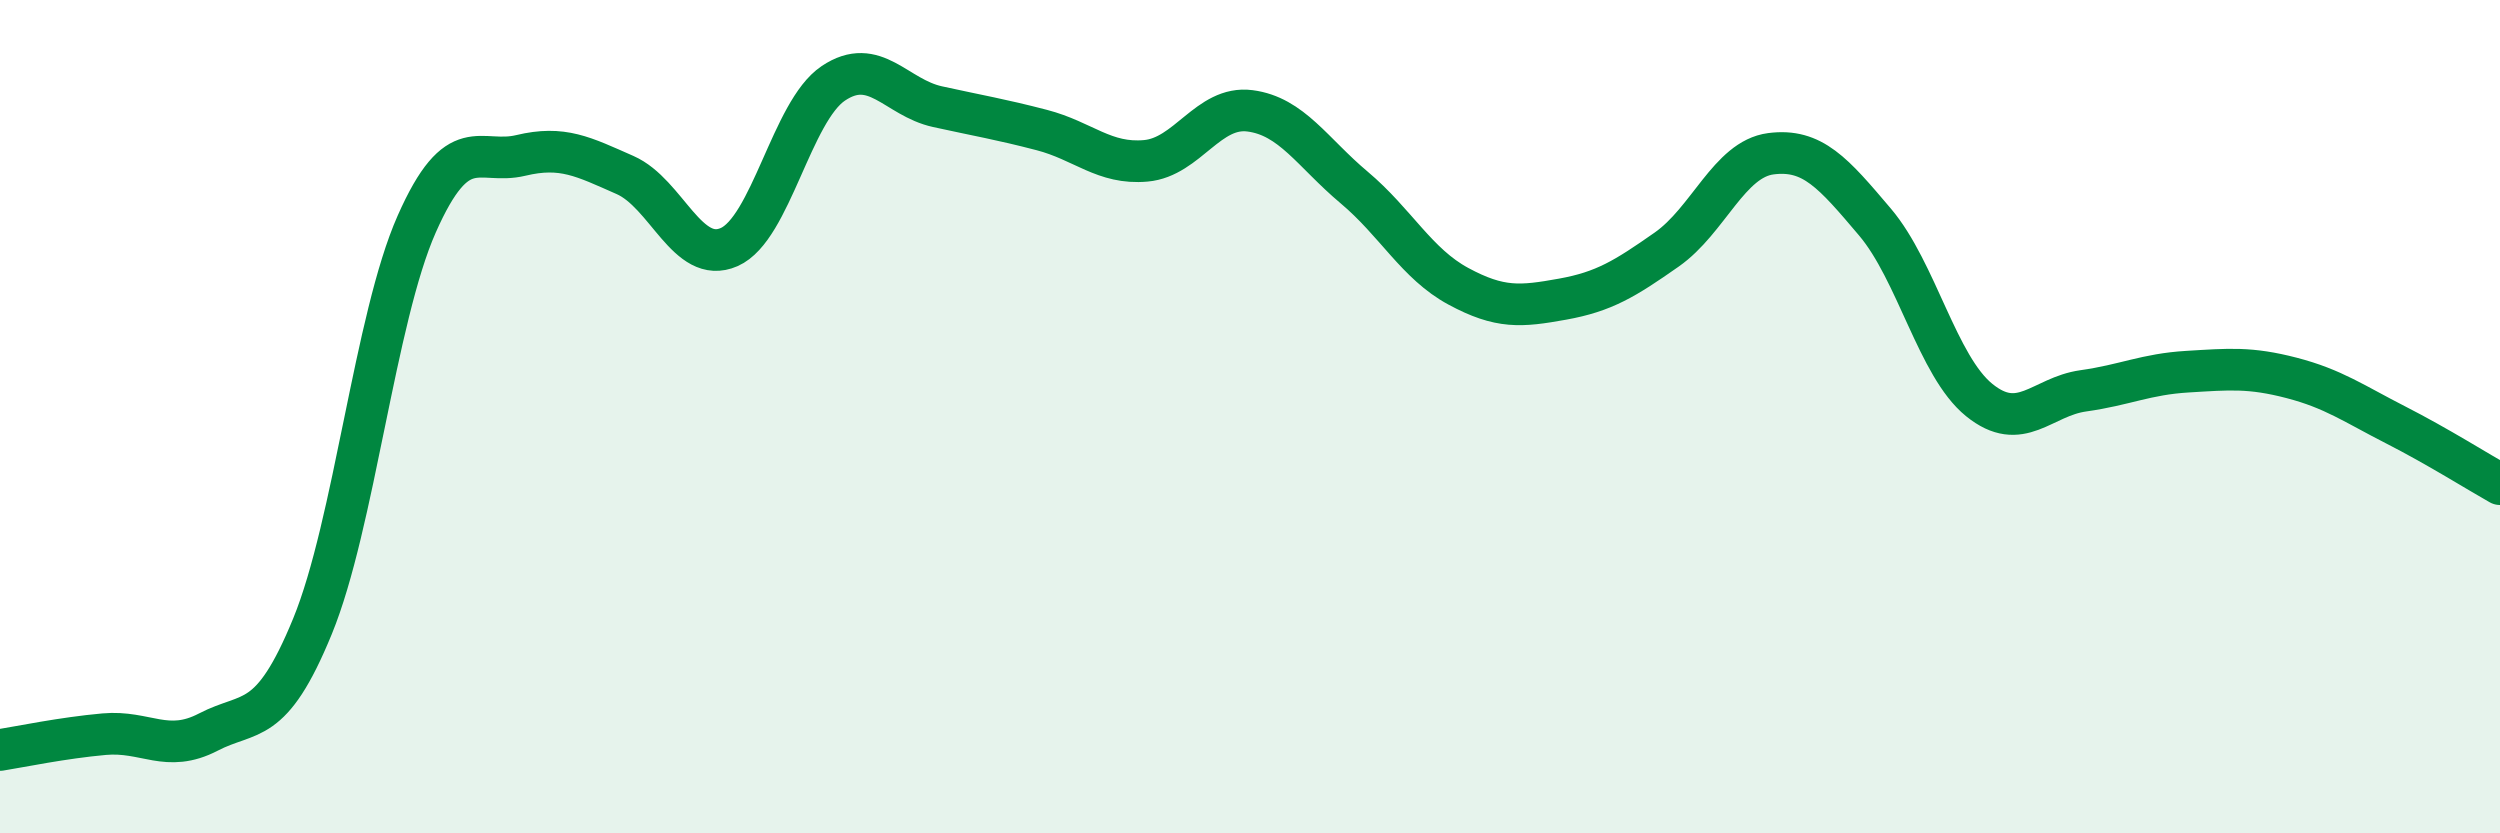
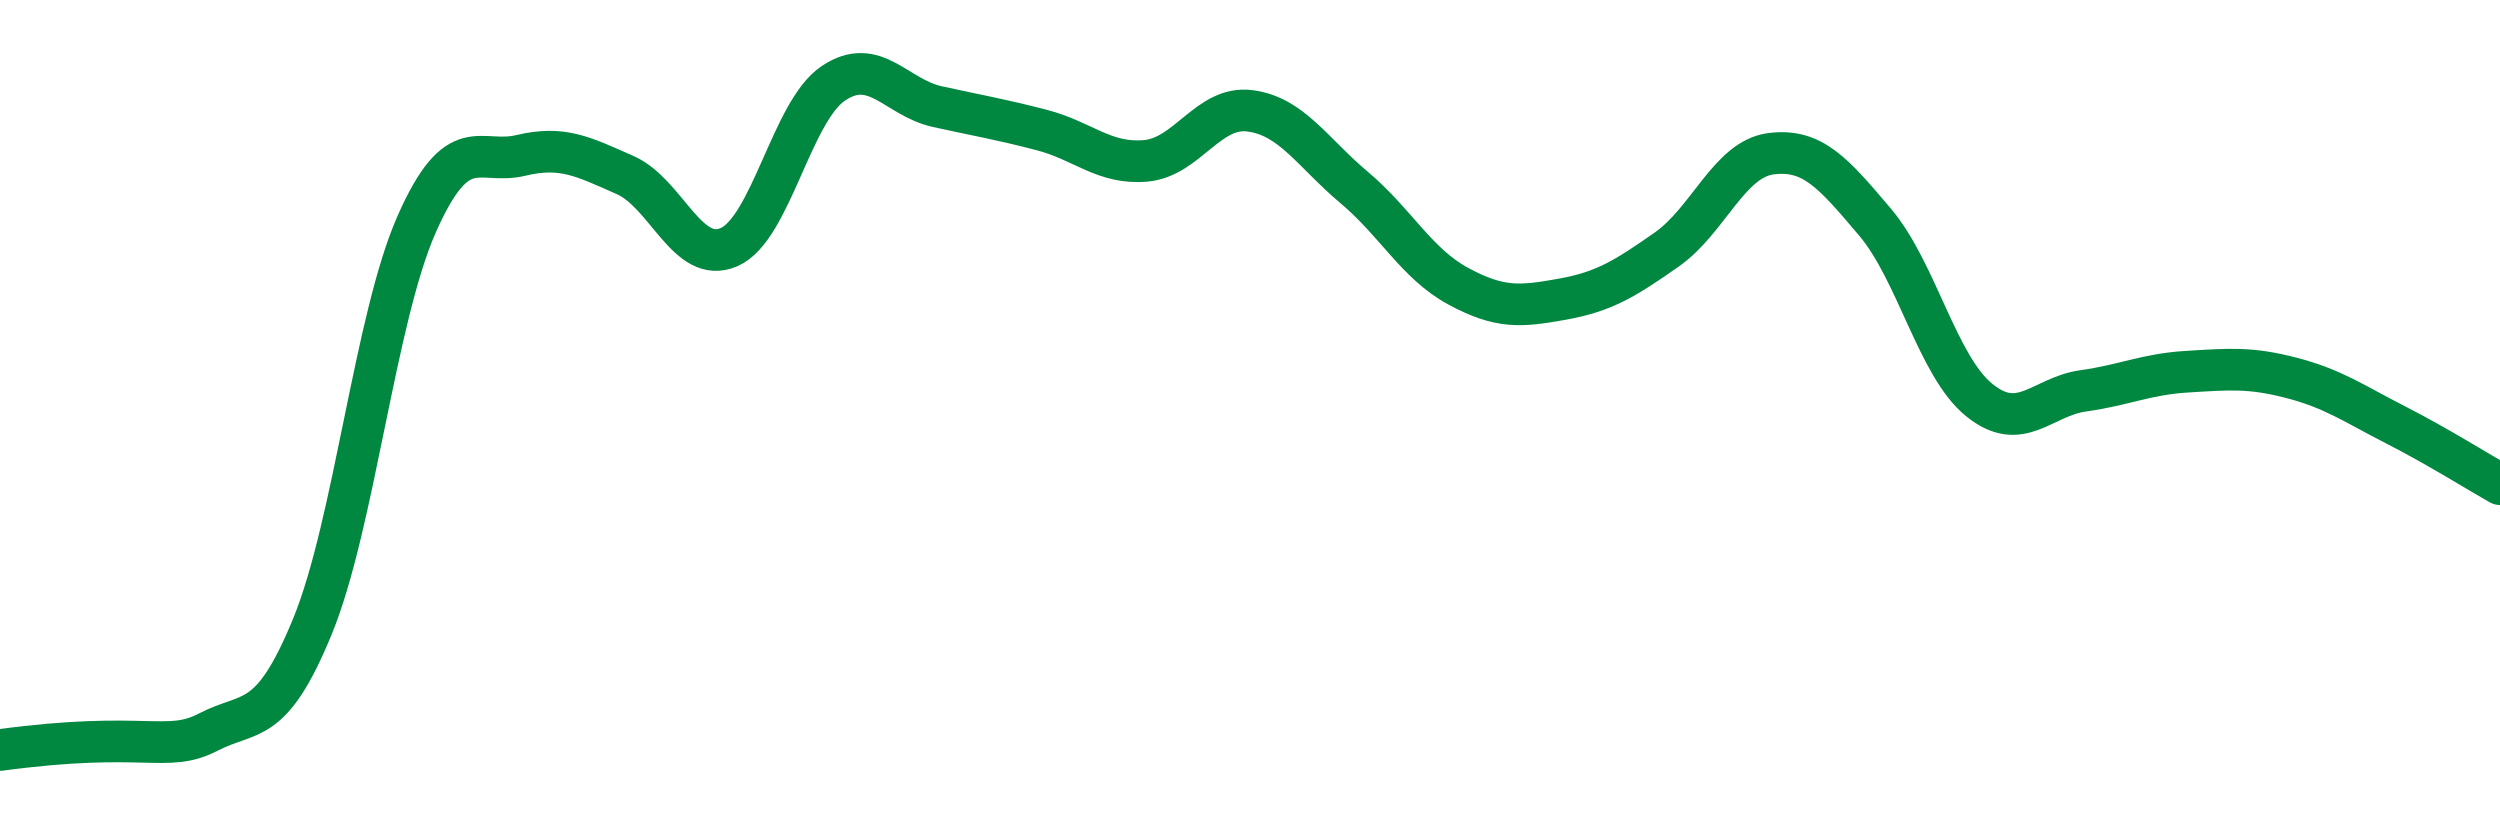
<svg xmlns="http://www.w3.org/2000/svg" width="60" height="20" viewBox="0 0 60 20">
-   <path d="M 0,18 C 0.5,17.92 1.5,17.71 2.5,17.62 C 3.5,17.53 4,18.09 5,17.57 C 6,17.05 6.5,17.47 7.5,15.03 C 8.5,12.59 9,7.64 10,5.38 C 11,3.12 11.5,3.97 12.5,3.73 C 13.5,3.49 14,3.76 15,4.2 C 16,4.64 16.5,6.37 17.5,5.93 C 18.5,5.49 19,2.67 20,2 C 21,1.33 21.5,2.34 22.5,2.56 C 23.5,2.78 24,2.86 25,3.12 C 26,3.38 26.5,3.95 27.5,3.86 C 28.5,3.77 29,2.53 30,2.66 C 31,2.79 31.5,3.66 32.5,4.5 C 33.5,5.34 34,6.33 35,6.87 C 36,7.41 36.5,7.36 37.5,7.18 C 38.5,7 39,6.69 40,5.99 C 41,5.29 41.5,3.82 42.5,3.69 C 43.5,3.56 44,4.15 45,5.33 C 46,6.51 46.5,8.79 47.5,9.6 C 48.5,10.41 49,9.52 50,9.38 C 51,9.24 51.5,8.98 52.5,8.92 C 53.5,8.86 54,8.81 55,9.07 C 56,9.33 56.5,9.69 57.5,10.2 C 58.5,10.71 59.5,11.34 60,11.62L60 20L0 20Z" fill="#008740" opacity="0.1" stroke-linecap="round" stroke-linejoin="round" />
-   <path d="M 0,18 C 0.5,17.92 1.5,17.71 2.5,17.62 C 3.5,17.53 4,18.09 5,17.57 C 6,17.05 6.5,17.47 7.5,15.03 C 8.5,12.59 9,7.64 10,5.38 C 11,3.12 11.5,3.97 12.5,3.73 C 13.5,3.49 14,3.76 15,4.2 C 16,4.64 16.5,6.37 17.5,5.93 C 18.5,5.49 19,2.67 20,2 C 21,1.33 21.5,2.34 22.5,2.56 C 23.5,2.78 24,2.86 25,3.12 C 26,3.38 26.5,3.95 27.5,3.86 C 28.5,3.77 29,2.53 30,2.66 C 31,2.79 31.5,3.66 32.5,4.5 C 33.5,5.34 34,6.33 35,6.87 C 36,7.41 36.5,7.36 37.5,7.18 C 38.5,7 39,6.69 40,5.99 C 41,5.29 41.5,3.82 42.5,3.69 C 43.5,3.56 44,4.15 45,5.33 C 46,6.51 46.5,8.79 47.5,9.6 C 48.5,10.41 49,9.52 50,9.38 C 51,9.24 51.5,8.98 52.5,8.92 C 53.5,8.86 54,8.81 55,9.07 C 56,9.33 56.5,9.69 57.5,10.2 C 58.5,10.71 59.5,11.34 60,11.62" stroke="#008740" stroke-width="1" fill="none" stroke-linecap="round" stroke-linejoin="round" />
+   <path d="M 0,18 C 3.5,17.53 4,18.09 5,17.57 C 6,17.05 6.5,17.47 7.5,15.03 C 8.5,12.59 9,7.64 10,5.38 C 11,3.12 11.5,3.97 12.5,3.73 C 13.5,3.49 14,3.76 15,4.2 C 16,4.64 16.5,6.37 17.5,5.93 C 18.5,5.49 19,2.67 20,2 C 21,1.33 21.5,2.34 22.5,2.56 C 23.5,2.78 24,2.86 25,3.12 C 26,3.38 26.5,3.95 27.5,3.86 C 28.5,3.77 29,2.53 30,2.66 C 31,2.79 31.5,3.66 32.5,4.5 C 33.5,5.34 34,6.33 35,6.87 C 36,7.41 36.5,7.36 37.5,7.18 C 38.5,7 39,6.69 40,5.99 C 41,5.29 41.5,3.82 42.5,3.69 C 43.5,3.56 44,4.15 45,5.33 C 46,6.51 46.5,8.79 47.5,9.6 C 48.5,10.41 49,9.52 50,9.38 C 51,9.24 51.5,8.98 52.5,8.92 C 53.5,8.86 54,8.81 55,9.07 C 56,9.33 56.5,9.69 57.5,10.2 C 58.5,10.71 59.5,11.34 60,11.62" stroke="#008740" stroke-width="1" fill="none" stroke-linecap="round" stroke-linejoin="round" />
</svg>